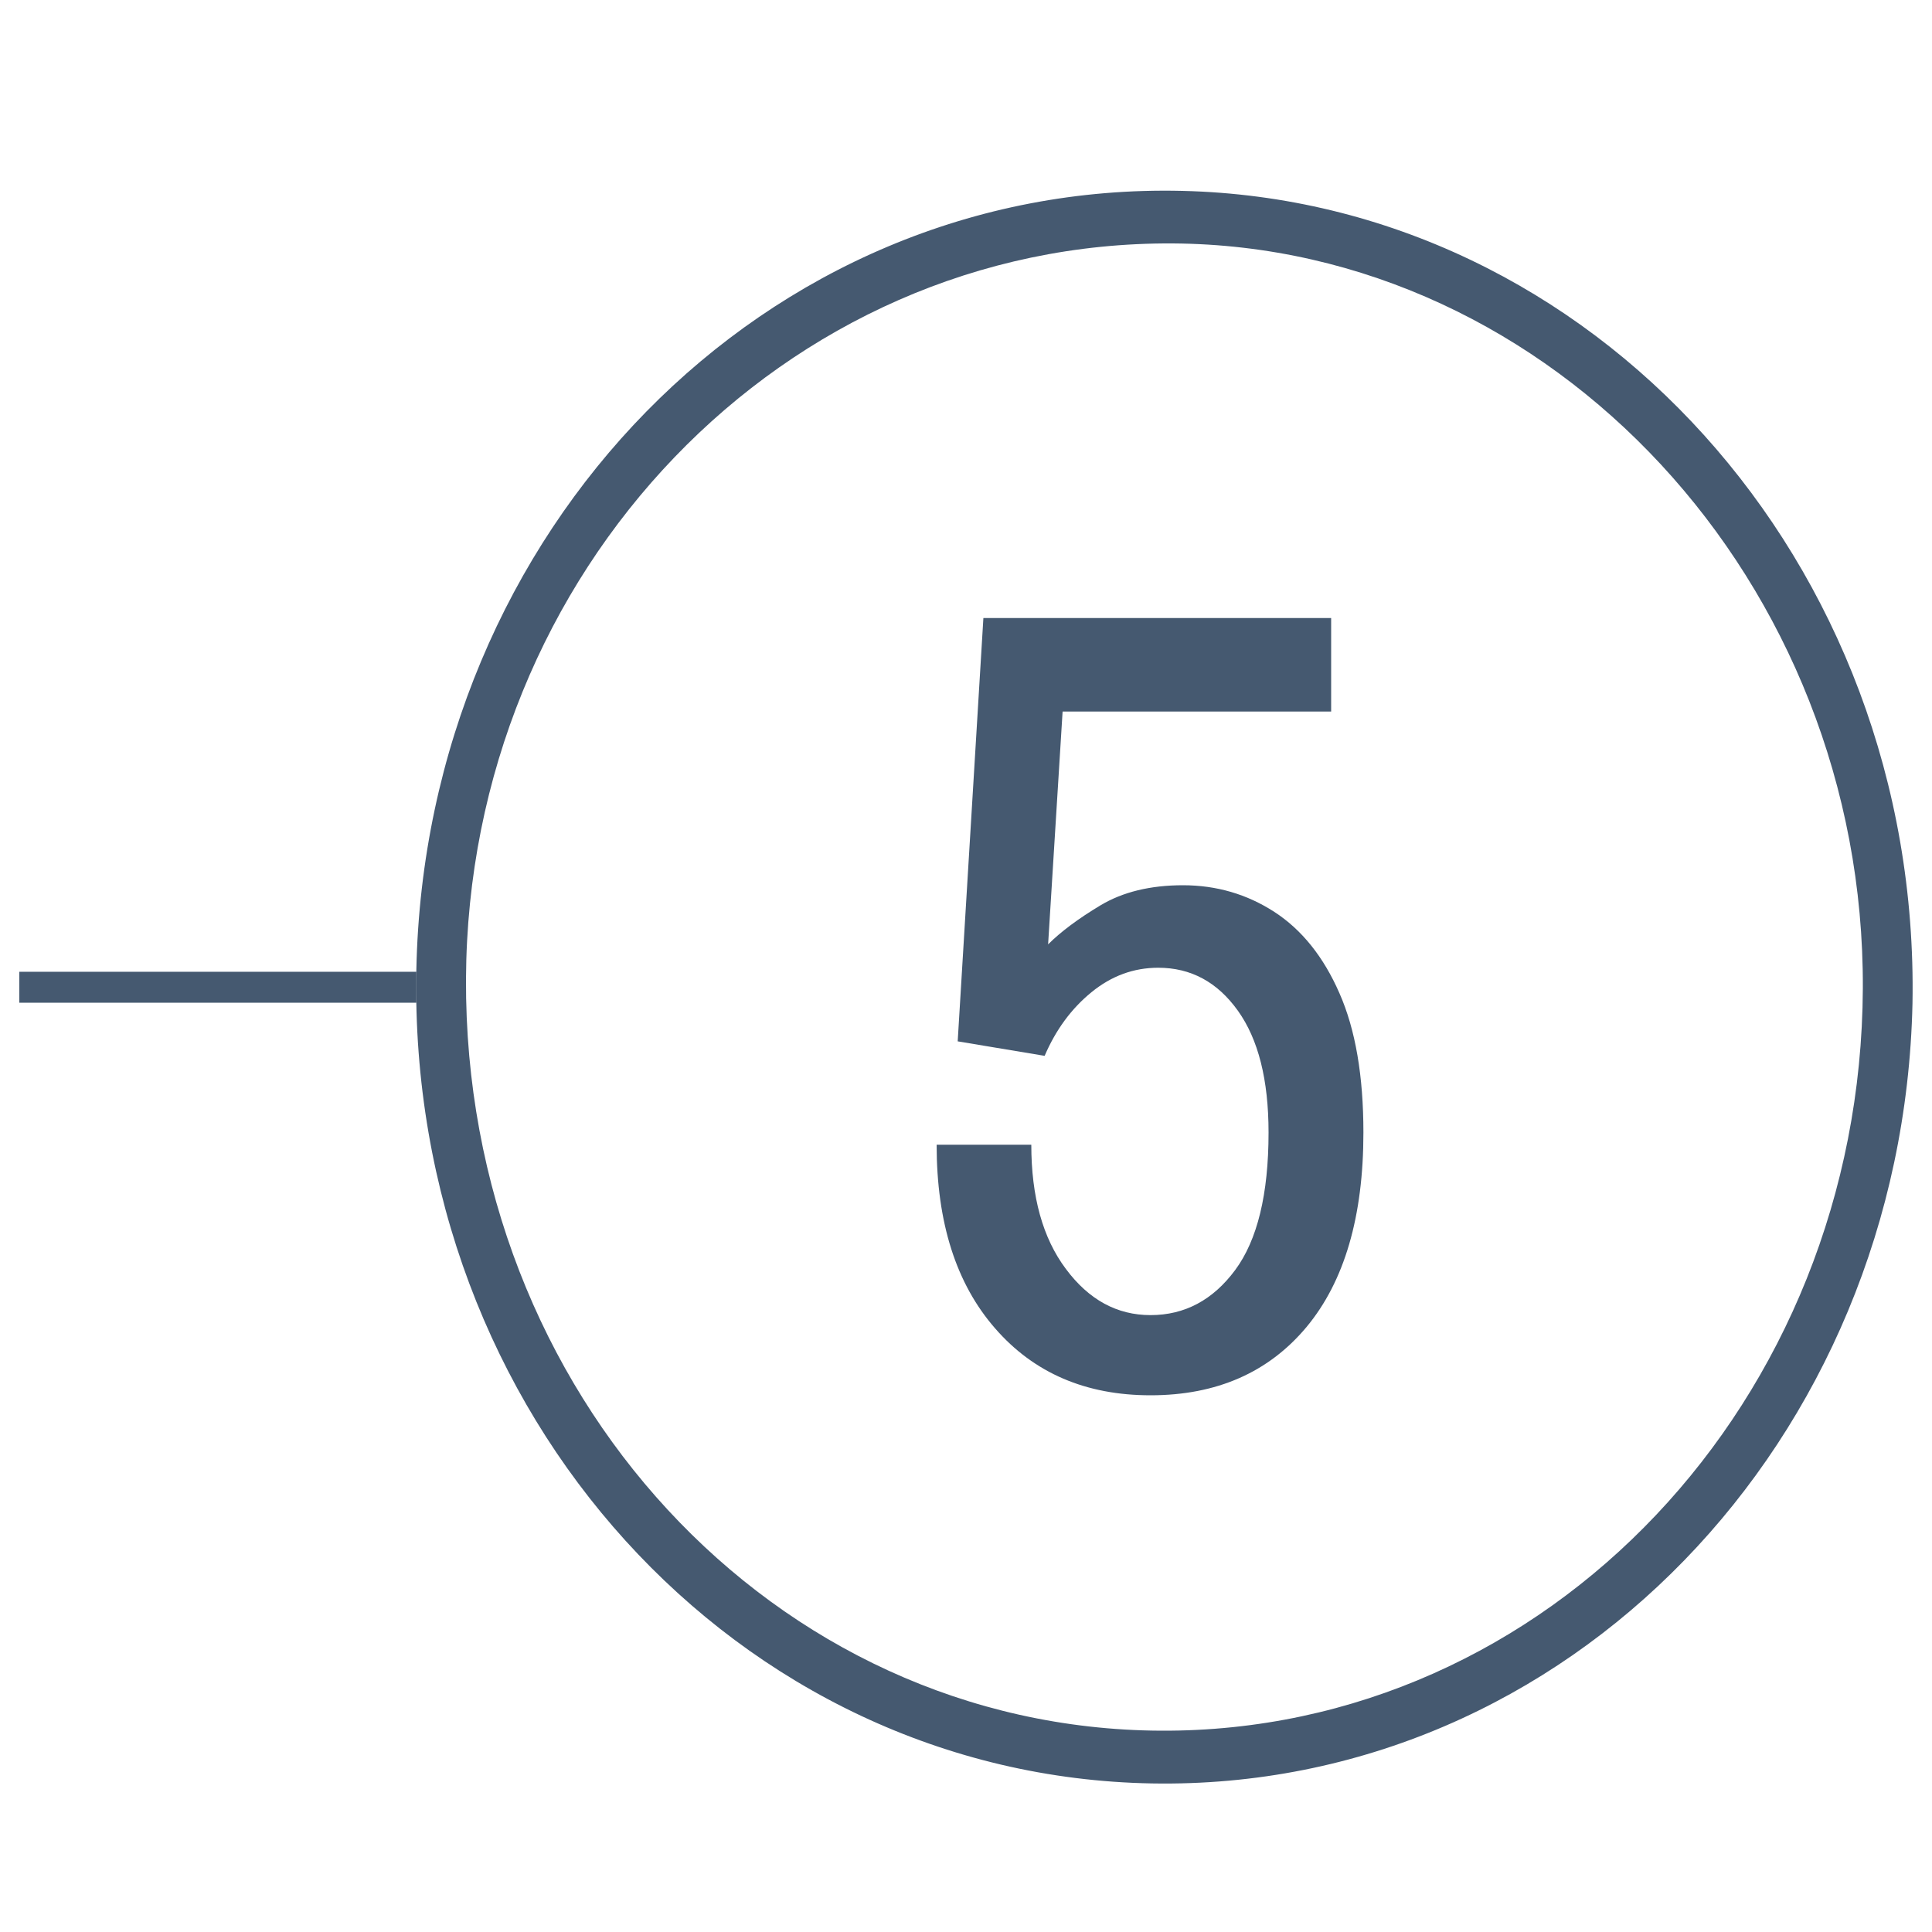
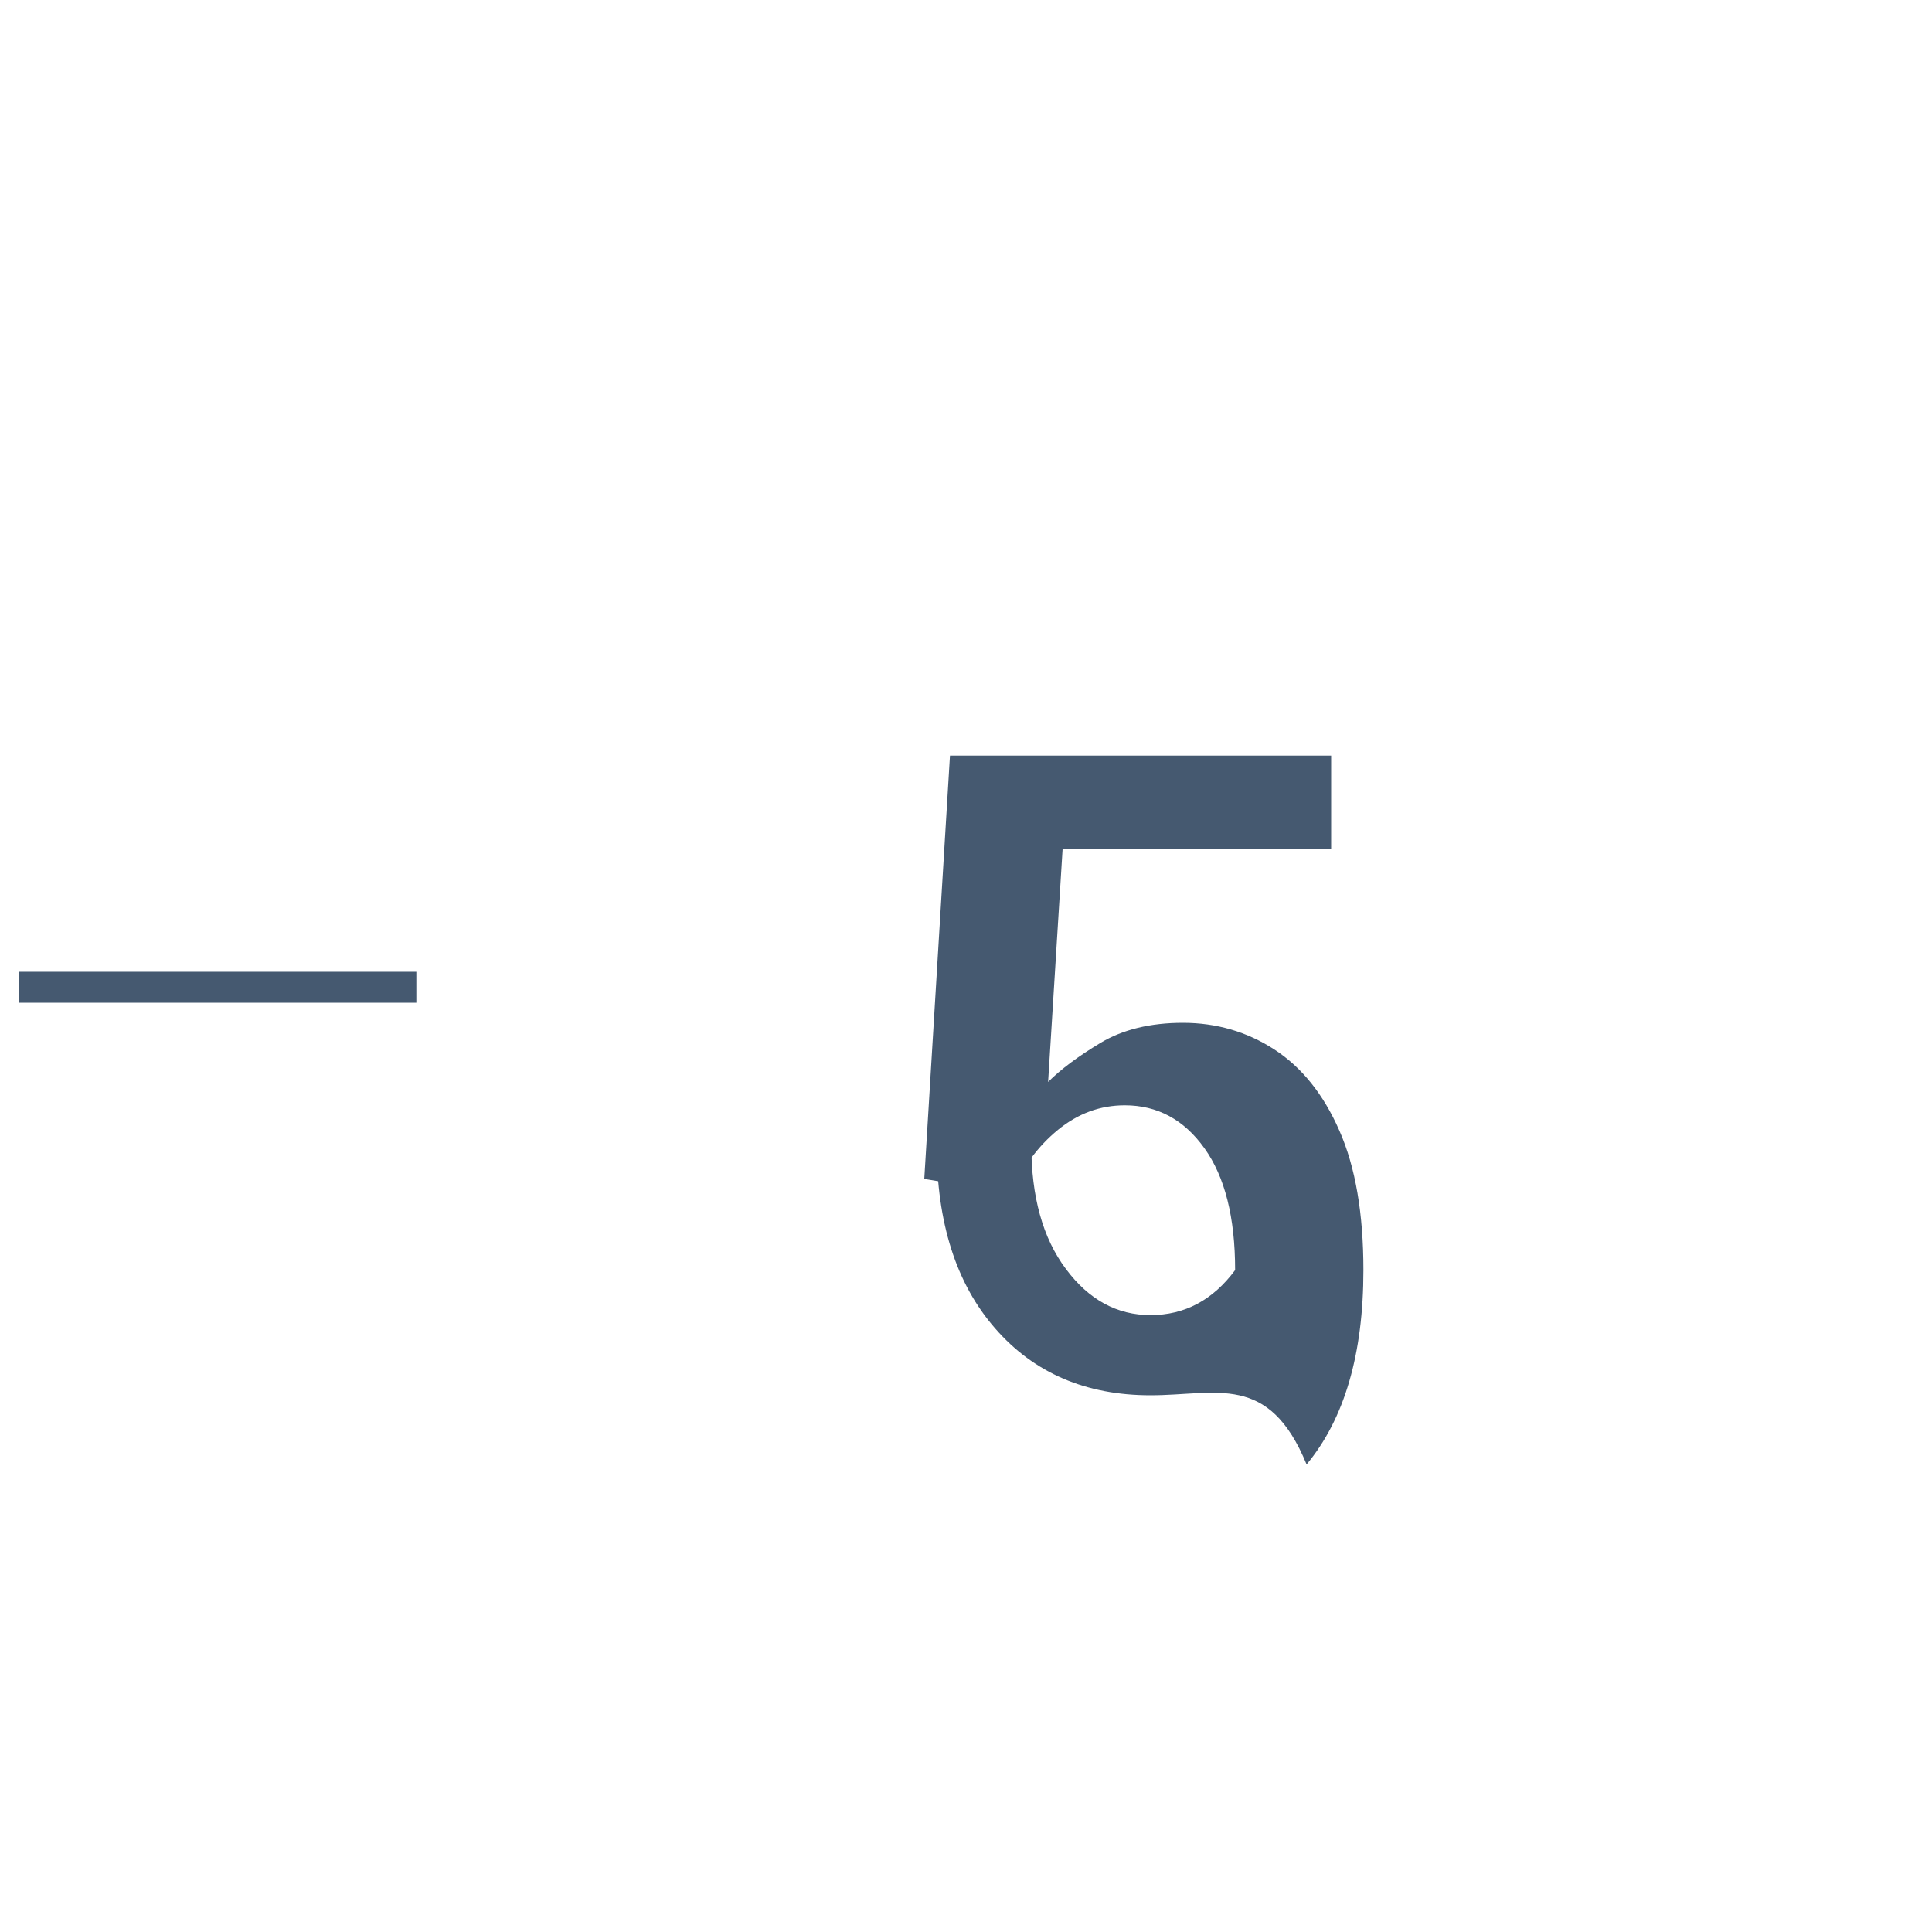
<svg xmlns="http://www.w3.org/2000/svg" version="1.1" id="Calque_1" x="0px" y="0px" viewBox="0 0 100 100" style="enable-background:new 0 0 100 100;" xml:space="preserve">
  <style type="text/css"> .st0{display:none;fill-rule:evenodd;clip-rule:evenodd;fill:#445970;} .st1{fill:#455970;} .st2{fill:none;stroke:#455970;stroke-width:1.602;stroke-miterlimit:10;} </style>
  <polygon class="st0" points="11,77 11,81 82.23,81 67,90 67,94 89,81 89,77 67,64 67,68 82.23,77 " />
-   <path class="st0" d="M-4.37,21.77L5.3,45.6c0,0,12.87-5.29,29.16-7.5c13.44-1.82,25.01-0.98,28.65-0.63l-1.15,11.97l40.5-15.17 L66.63,0.77l-1.24,12.9c-4.28-0.29-19.09-1.09-35.59,0.77C10.19,16.65-4.37,21.77-4.37,21.77z M-0.37,24.19 c0,0,10.49-4.74,28.66-6.78c15.29-1.72,36.37-1.17,40.34-0.89l0.79-8.75l26.21,24.98L65.1,45.77l1.06-11.06 c-3.37-0.33-21.09-1.1-33.54,0.58c-15.1,2.04-25.03,6.94-25.03,6.94L-0.37,24.19z" />
  <g>
    <g>
      <g>
        <g>
          <g>
            <g>
              <g>
-                 <path class="st1" d="M98.99,51.93c-0.49,22.64-17.86,40.76-39.37,40.38c-21.44-0.38-38.52-19.09-38.07-42.1 C22,27.43,39.62,9.36,61.2,9.88C82.4,10.38,99.4,29.07,98.99,51.93z M60.08,89.58c20.01,0.1,36.24-17.06,36.34-38.42 c0.1-21.01-16.05-38.44-35.72-38.56c-20.09-0.12-36.48,16.94-36.58,38.07C24.02,72.13,40.05,89.48,60.08,89.58z" />
-               </g>
+                 </g>
            </g>
          </g>
        </g>
      </g>
      <g>
        <g>
-           <path class="st1" d="M59.55,72.22c-3.34,0-6.03-1.15-8.04-3.46c-2.02-2.31-3.03-5.48-3.03-9.51h4.9c0,2.69,0.59,4.83,1.79,6.43 c1.19,1.6,2.65,2.39,4.38,2.39c1.77,0,3.23-0.78,4.38-2.33s1.73-3.93,1.73-7.12c0-2.73-0.53-4.83-1.59-6.31 s-2.43-2.22-4.12-2.22c-1.27,0-2.42,0.42-3.46,1.27c-1.04,0.85-1.84,1.94-2.42,3.29l-4.5-0.75l1.33-21.91H68.9v4.84H55 l-0.75,12.05c0.65-0.65,1.56-1.33,2.71-2.02c1.15-0.69,2.58-1.04,4.27-1.04c1.73,0,3.31,0.46,4.73,1.38s2.55,2.33,3.37,4.21 c0.83,1.88,1.24,4.29,1.24,7.21c0,4.34-0.98,7.7-2.94,10.06C65.67,71.03,62.98,72.22,59.55,72.22z" />
+           <path class="st1" d="M59.55,72.22c-3.34,0-6.03-1.15-8.04-3.46c-2.02-2.31-3.03-5.48-3.03-9.51h4.9c0,2.69,0.59,4.83,1.79,6.43 c1.19,1.6,2.65,2.39,4.38,2.39c1.77,0,3.23-0.78,4.38-2.33c0-2.73-0.53-4.83-1.59-6.31 s-2.43-2.22-4.12-2.22c-1.27,0-2.42,0.42-3.46,1.27c-1.04,0.85-1.84,1.94-2.42,3.29l-4.5-0.75l1.33-21.91H68.9v4.84H55 l-0.75,12.05c0.65-0.65,1.56-1.33,2.71-2.02c1.15-0.69,2.58-1.04,4.27-1.04c1.73,0,3.31,0.46,4.73,1.38s2.55,2.33,3.37,4.21 c0.83,1.88,1.24,4.29,1.24,7.21c0,4.34-0.98,7.7-2.94,10.06C65.67,71.03,62.98,72.22,59.55,72.22z" />
        </g>
      </g>
    </g>
    <line class="st2" x1="1" y1="51.1" x2="21.55" y2="51.1" />
  </g>
</svg>